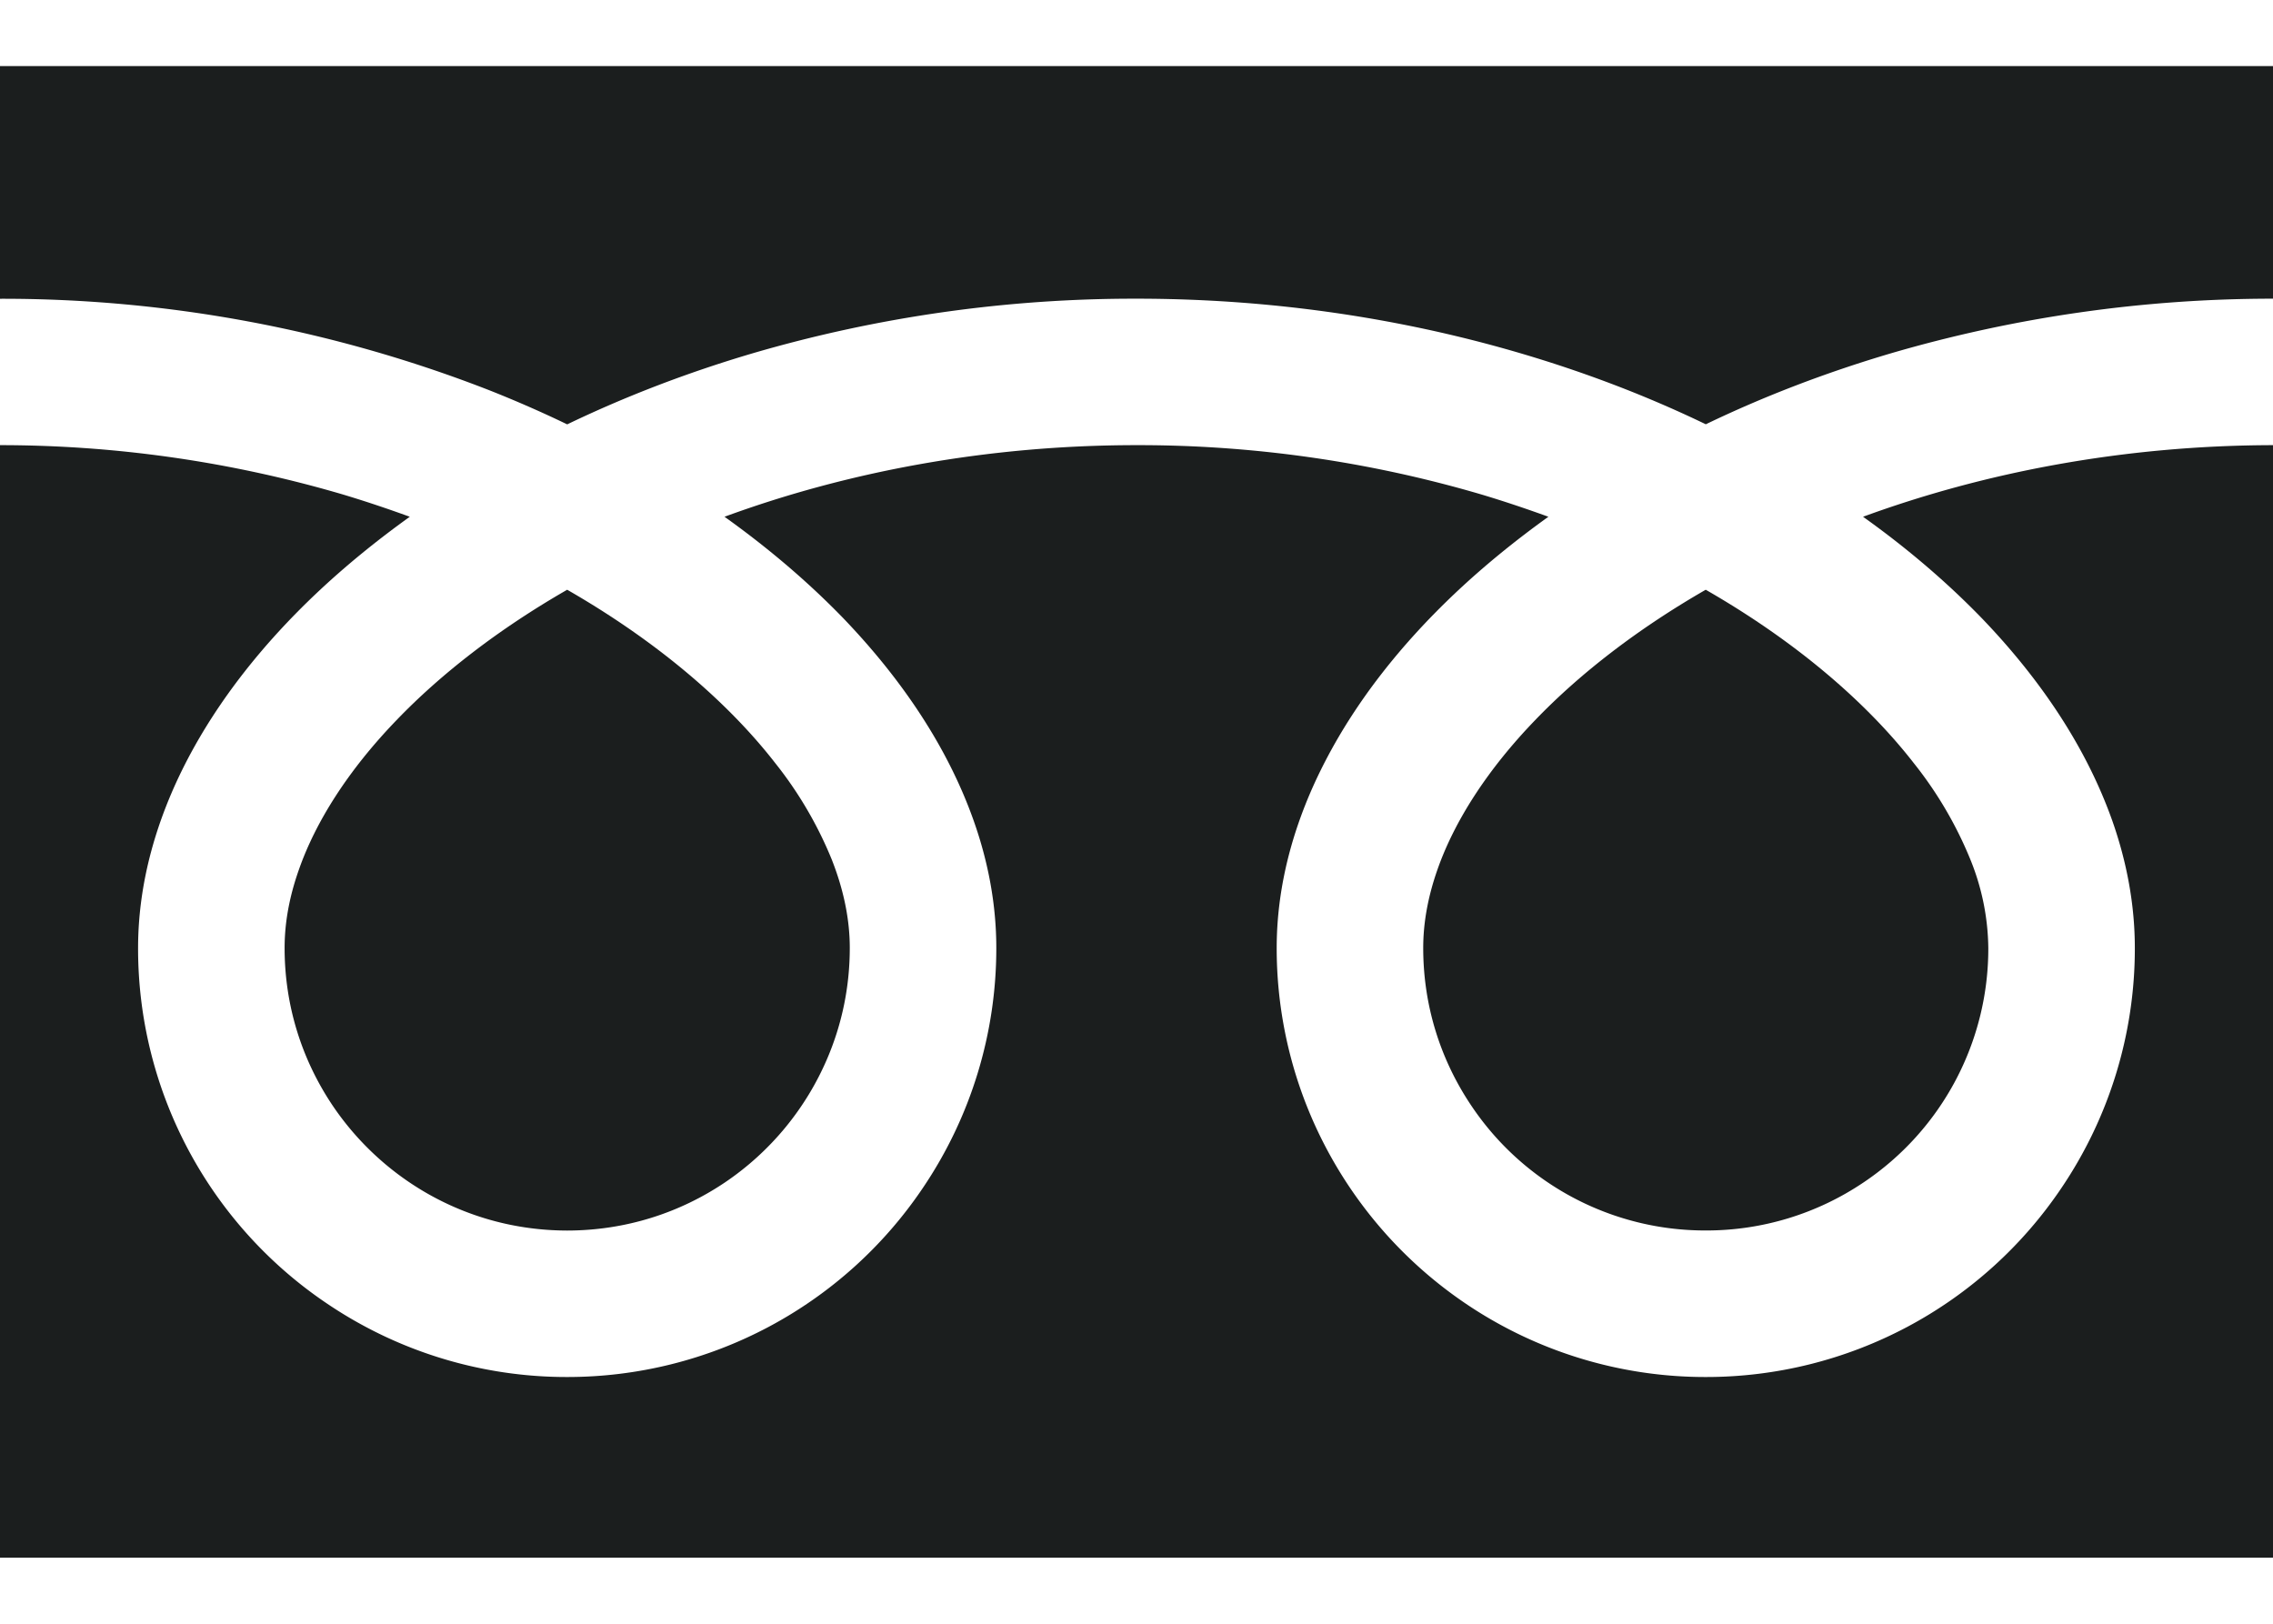
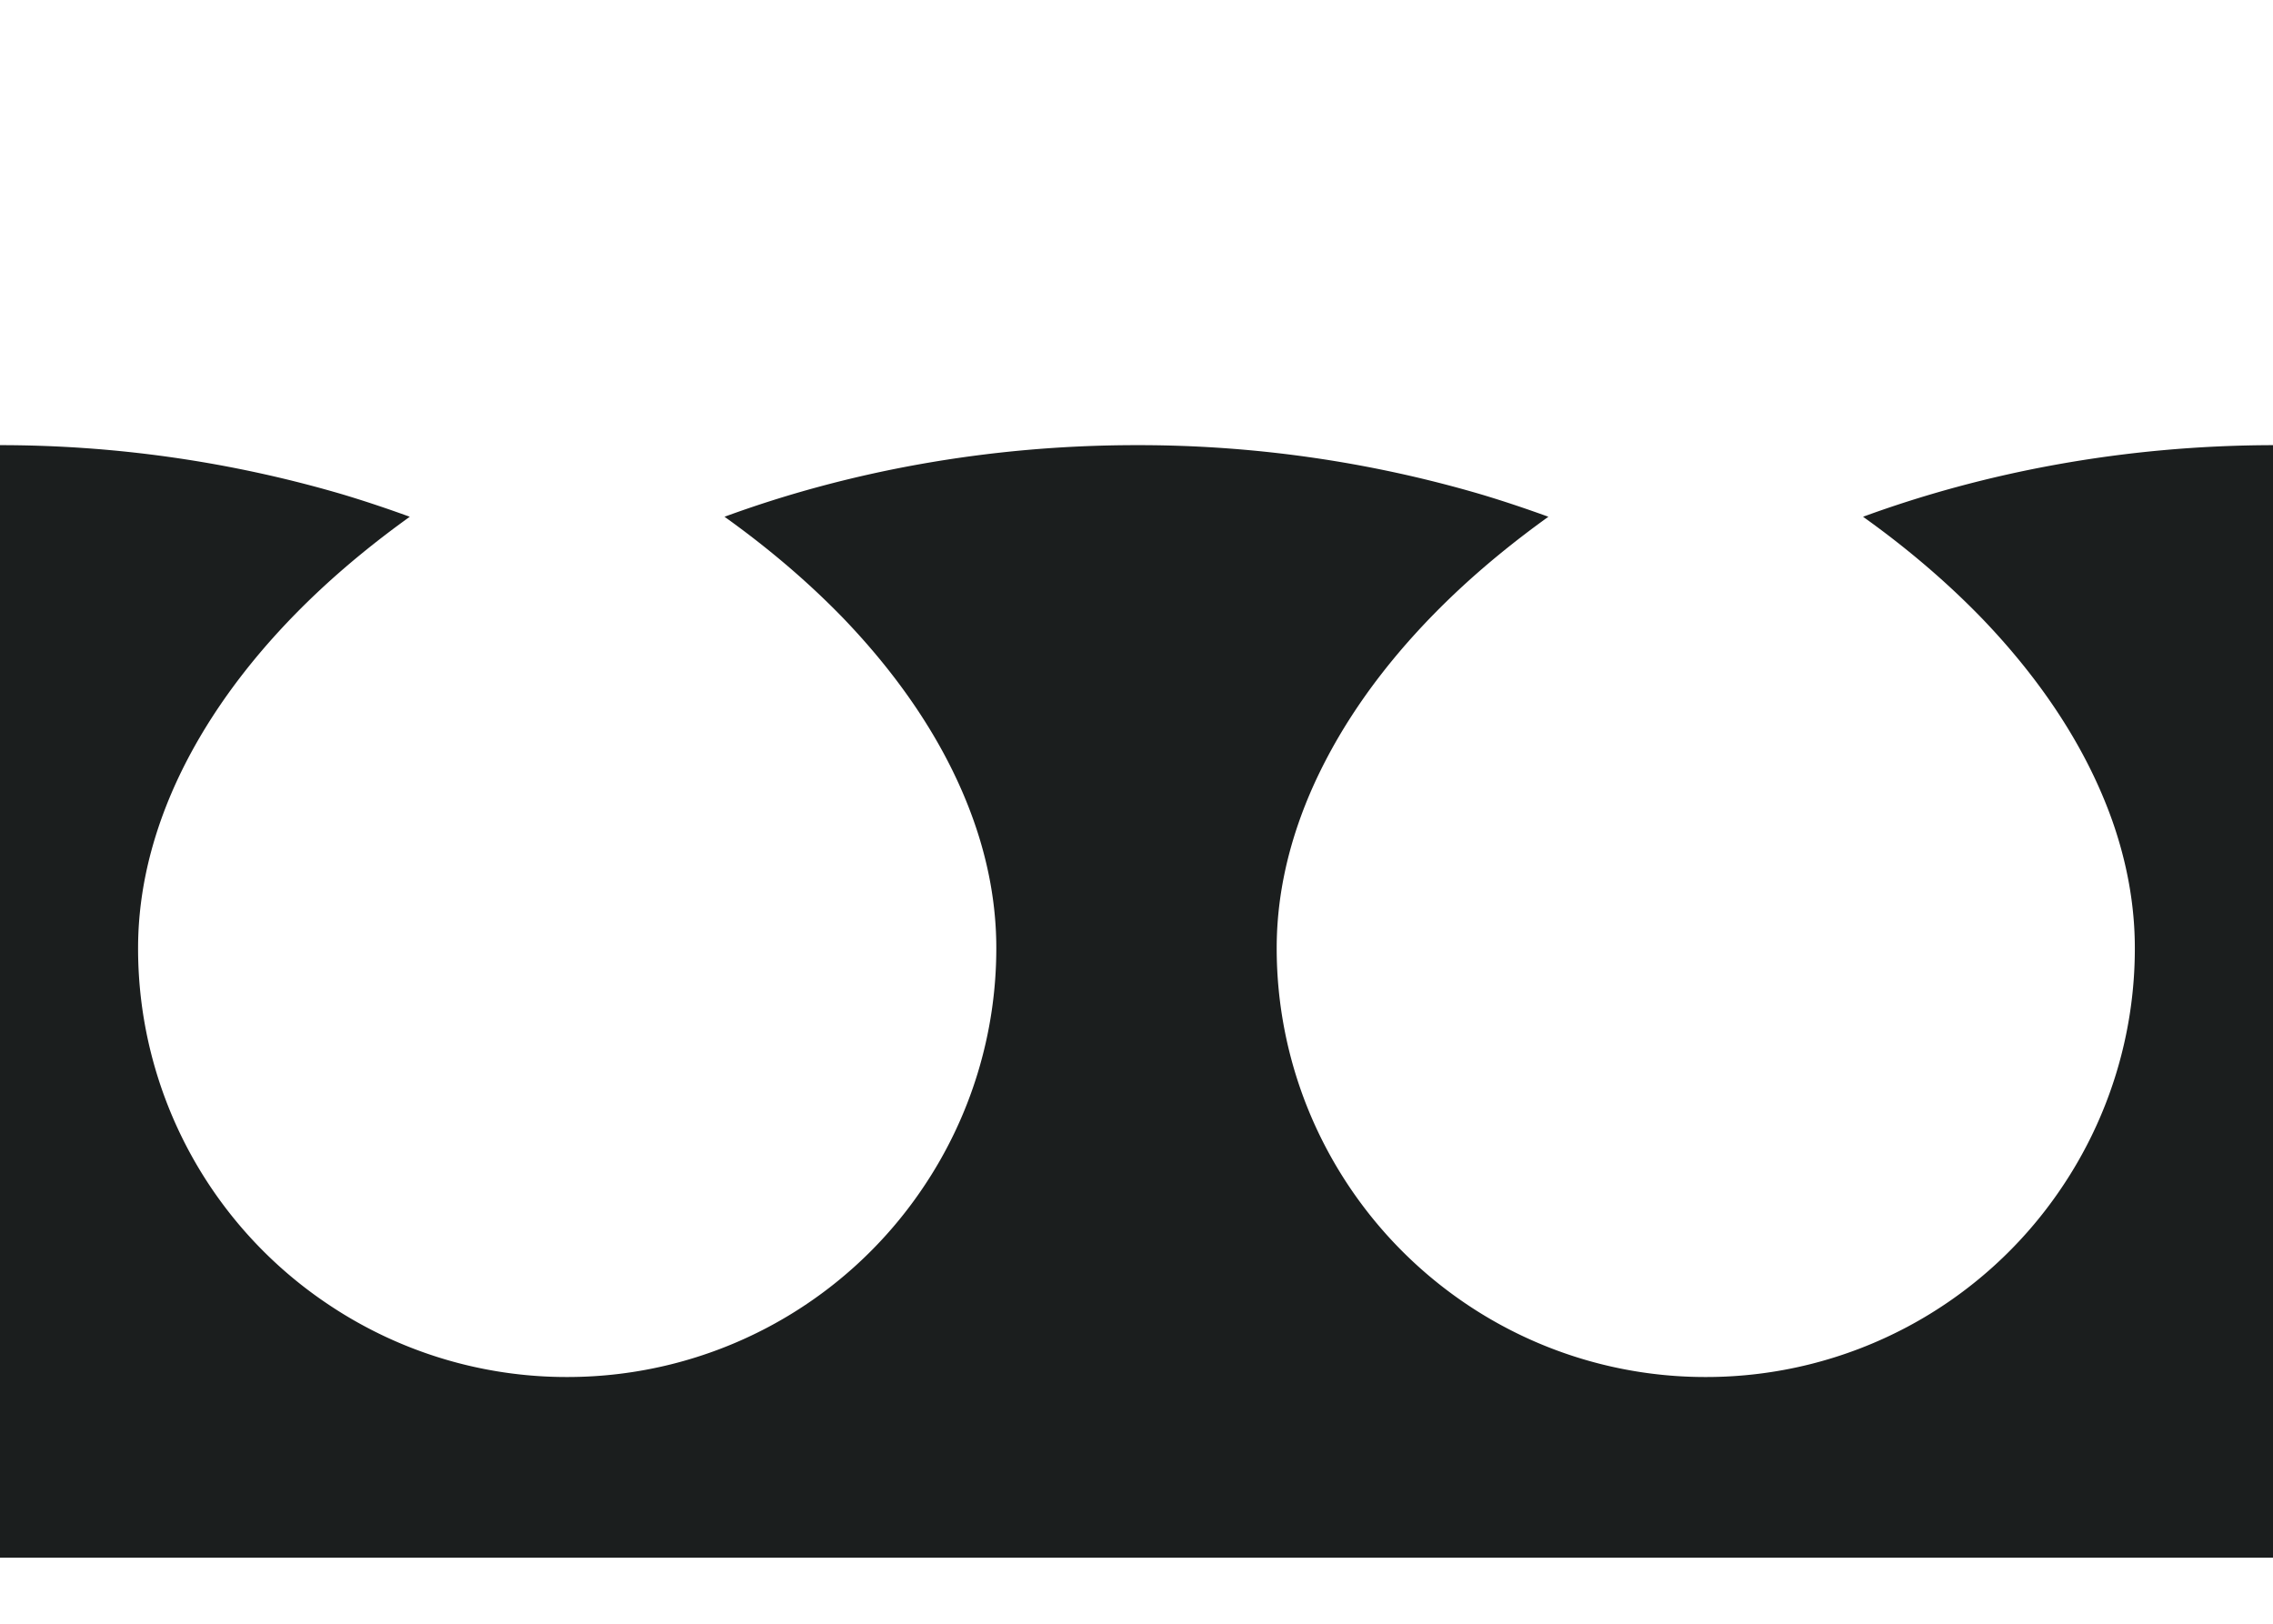
<svg xmlns="http://www.w3.org/2000/svg" width="28" height="20" fill="none">
-   <path d="M0 .814V3.68a16.51 16.51 0 016.023 1.125c.331.131.653.272.964.422.709-.341 1.471-.635 2.28-.874A16.76 16.76 0 0114 3.679c2.214 0 4.272.424 6.049 1.125.331.131.653.272.964.422.708-.341 1.471-.635 2.28-.874A16.768 16.768 0 0128 3.679V.814H0zM17.532 11.676c0 .724.219 1.388.594 1.945a3.466 3.466 0 002.887 1.535 3.46 3.46 0 001.945-.593 3.466 3.466 0 001.535-2.886 2.97 2.97 0 00-.223-1.095 4.82 4.82 0 00-.693-1.18c-.59-.76-1.468-1.509-2.565-2.138-.84.483-1.553 1.035-2.105 1.61-.588.61-.992 1.244-1.199 1.835-.119.338-.176.66-.176.967z" fill="#1B1E1E" />
  <path d="M24.42 7.622c.73.761 1.284 1.596 1.6 2.486.179.508.278 1.036.278 1.568a5.263 5.263 0 01-.903 2.955 5.276 5.276 0 01-4.382 2.33 5.267 5.267 0 01-2.956-.903 5.3 5.3 0 01-1.914-2.325 5.269 5.269 0 01-.416-2.057c0-.799.224-1.584.607-2.317.383-.735.927-1.425 1.596-2.057.348-.328.73-.64 1.144-.937-.276-.1-.56-.196-.851-.282a14.971 14.971 0 00-4.223-.6c-1.853 0-3.58.333-5.075.882.546.39 1.039.811 1.47 1.257.729.761 1.284 1.596 1.599 2.486.18.508.279 1.036.279 1.568a5.265 5.265 0 01-.904 2.955 5.278 5.278 0 01-4.382 2.33 5.266 5.266 0 01-2.956-.903 5.269 5.269 0 01-2.33-4.382c0-.799.224-1.584.606-2.317.384-.735.928-1.425 1.597-2.057.348-.328.73-.64 1.144-.937-.276-.1-.56-.196-.85-.282A14.978 14.978 0 000 5.483v13.703h28V5.483c-1.843.003-3.56.336-5.05.882.547.39 1.04.812 1.47 1.257z" fill="#1B1E1E" />
-   <path d="M3.506 11.676c0 .724.219 1.388.594 1.945.376.556.91.999 1.533 1.262.416.176.871.273 1.354.274.724-.001 1.389-.219 1.945-.594a3.496 3.496 0 001.262-1.533c.176-.415.274-.871.274-1.354 0-.345-.072-.71-.224-1.094a4.838 4.838 0 00-.692-1.18c-.59-.76-1.469-1.509-2.565-2.138-.841.483-1.554 1.035-2.106 1.61-.588.61-.991 1.244-1.198 1.835-.12.338-.177.66-.177.967z" fill="#1B1E1E" />
</svg>